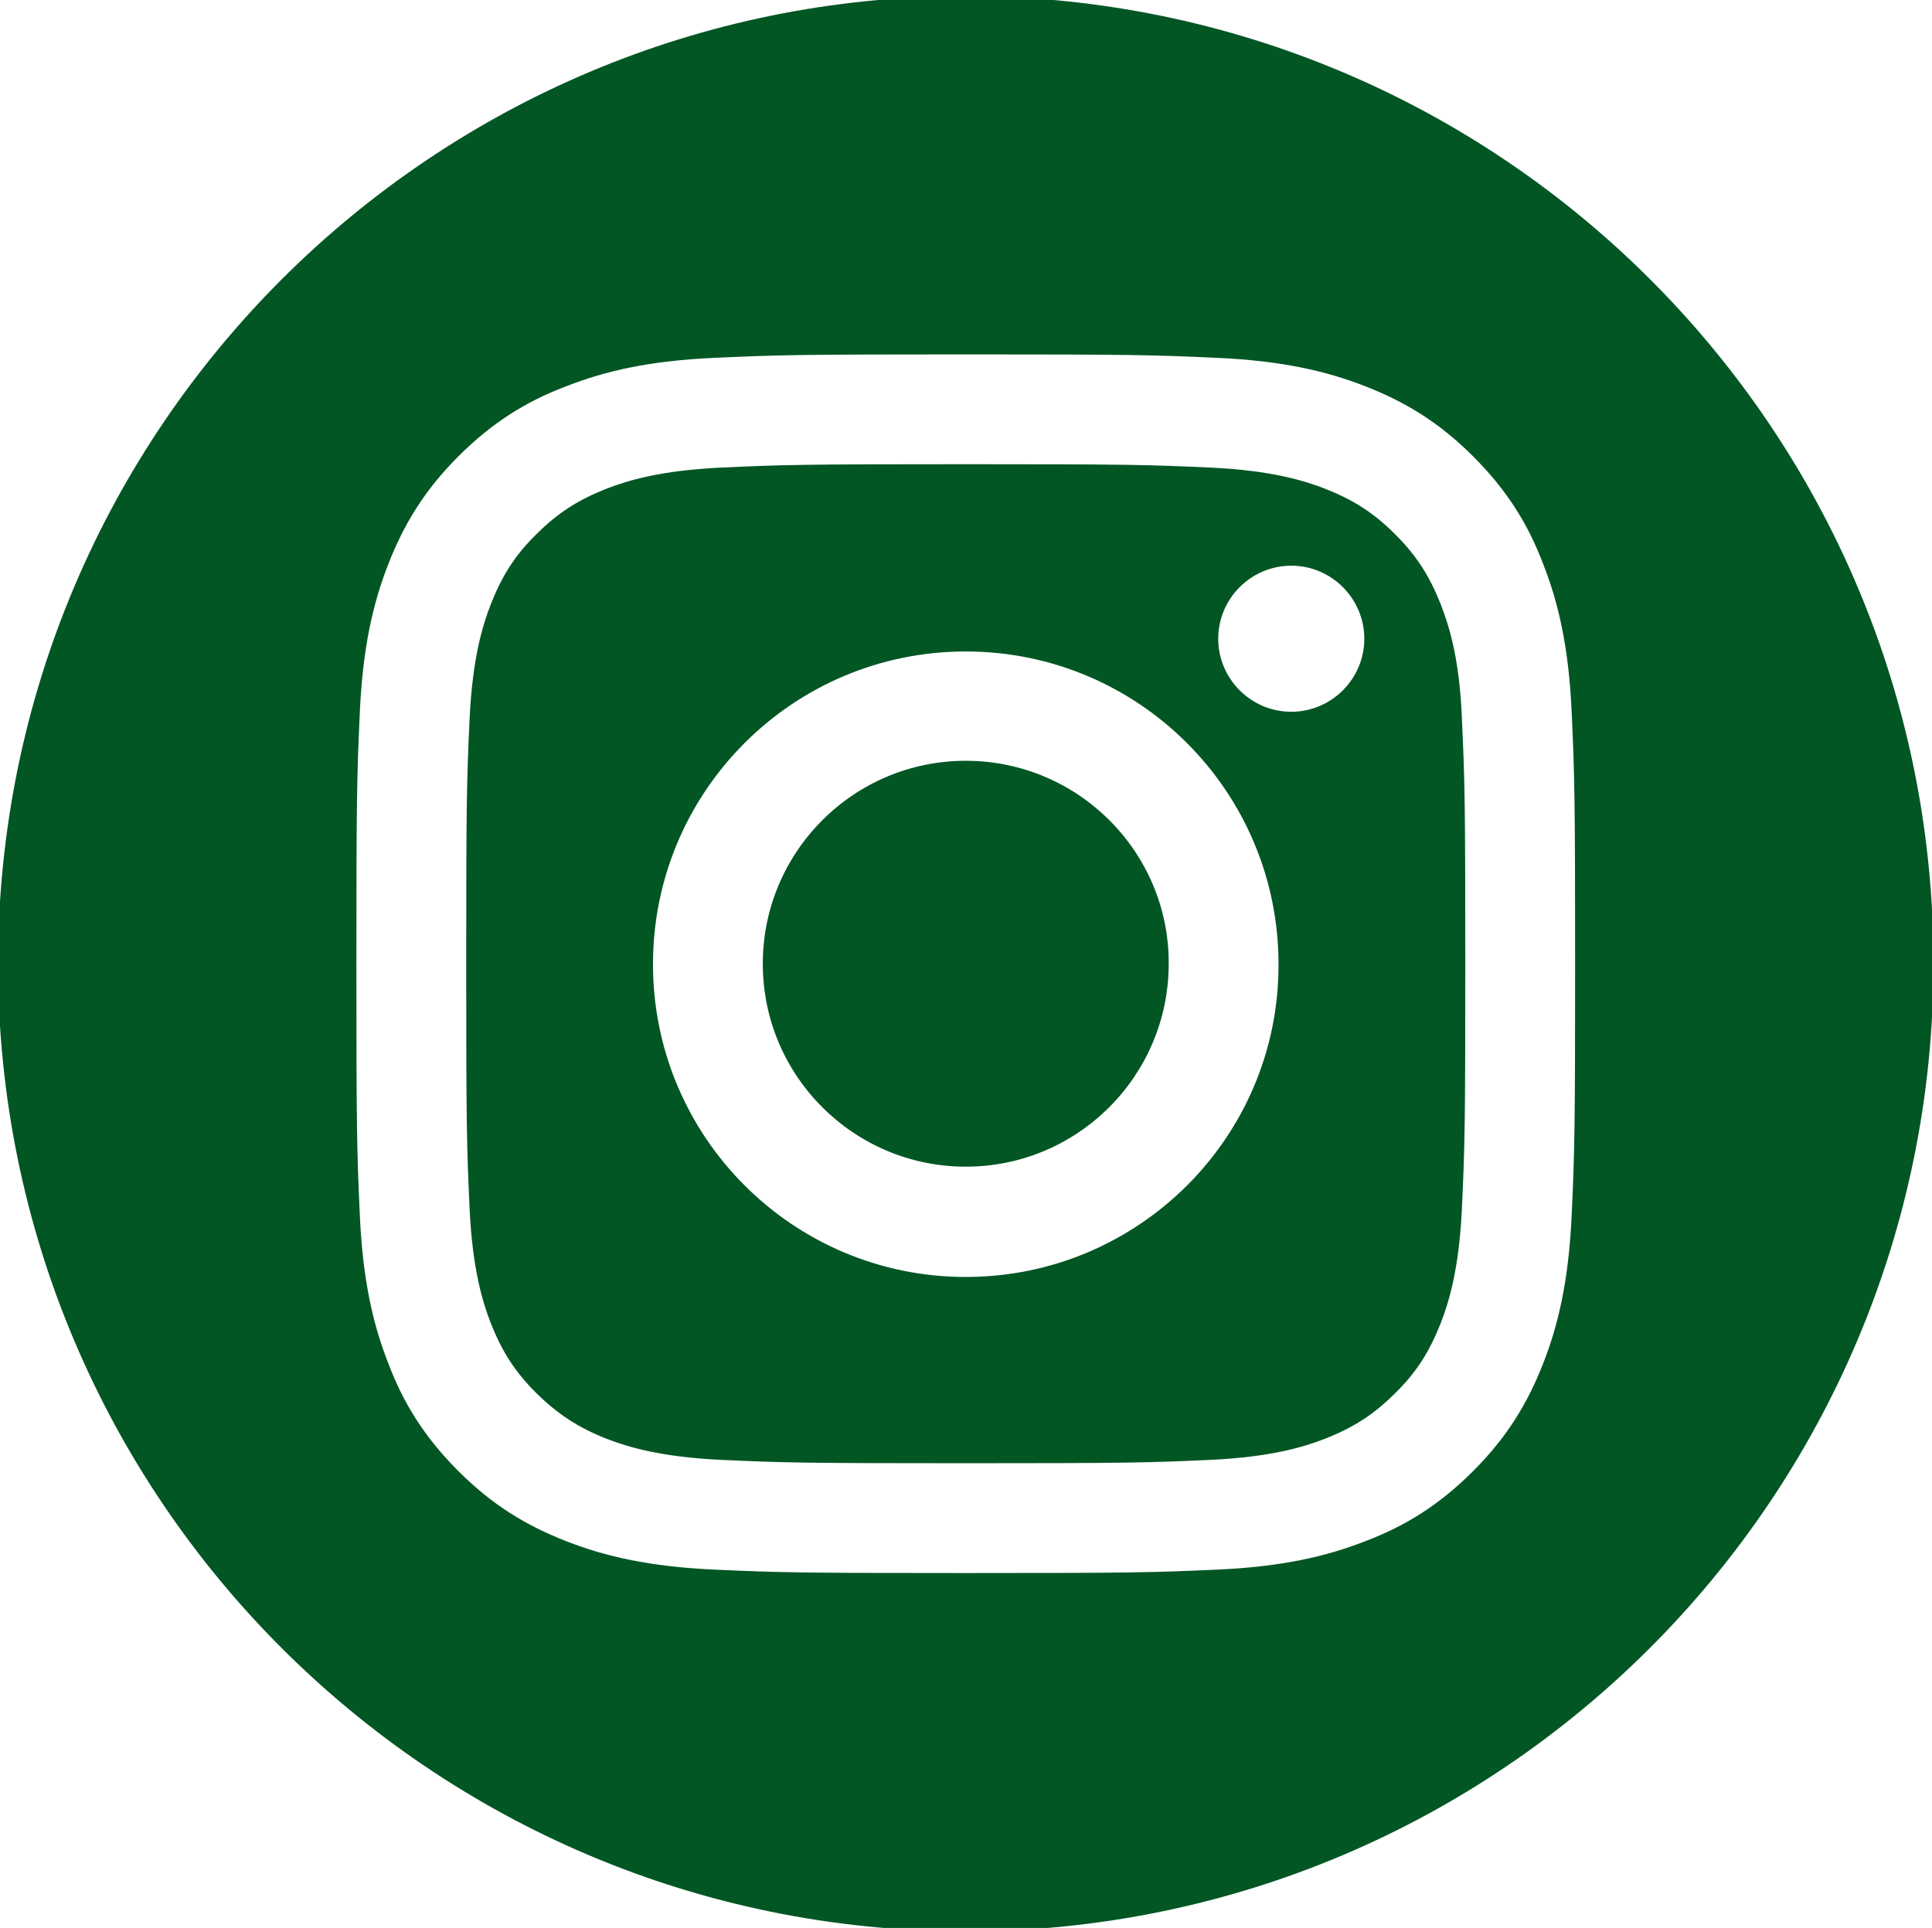
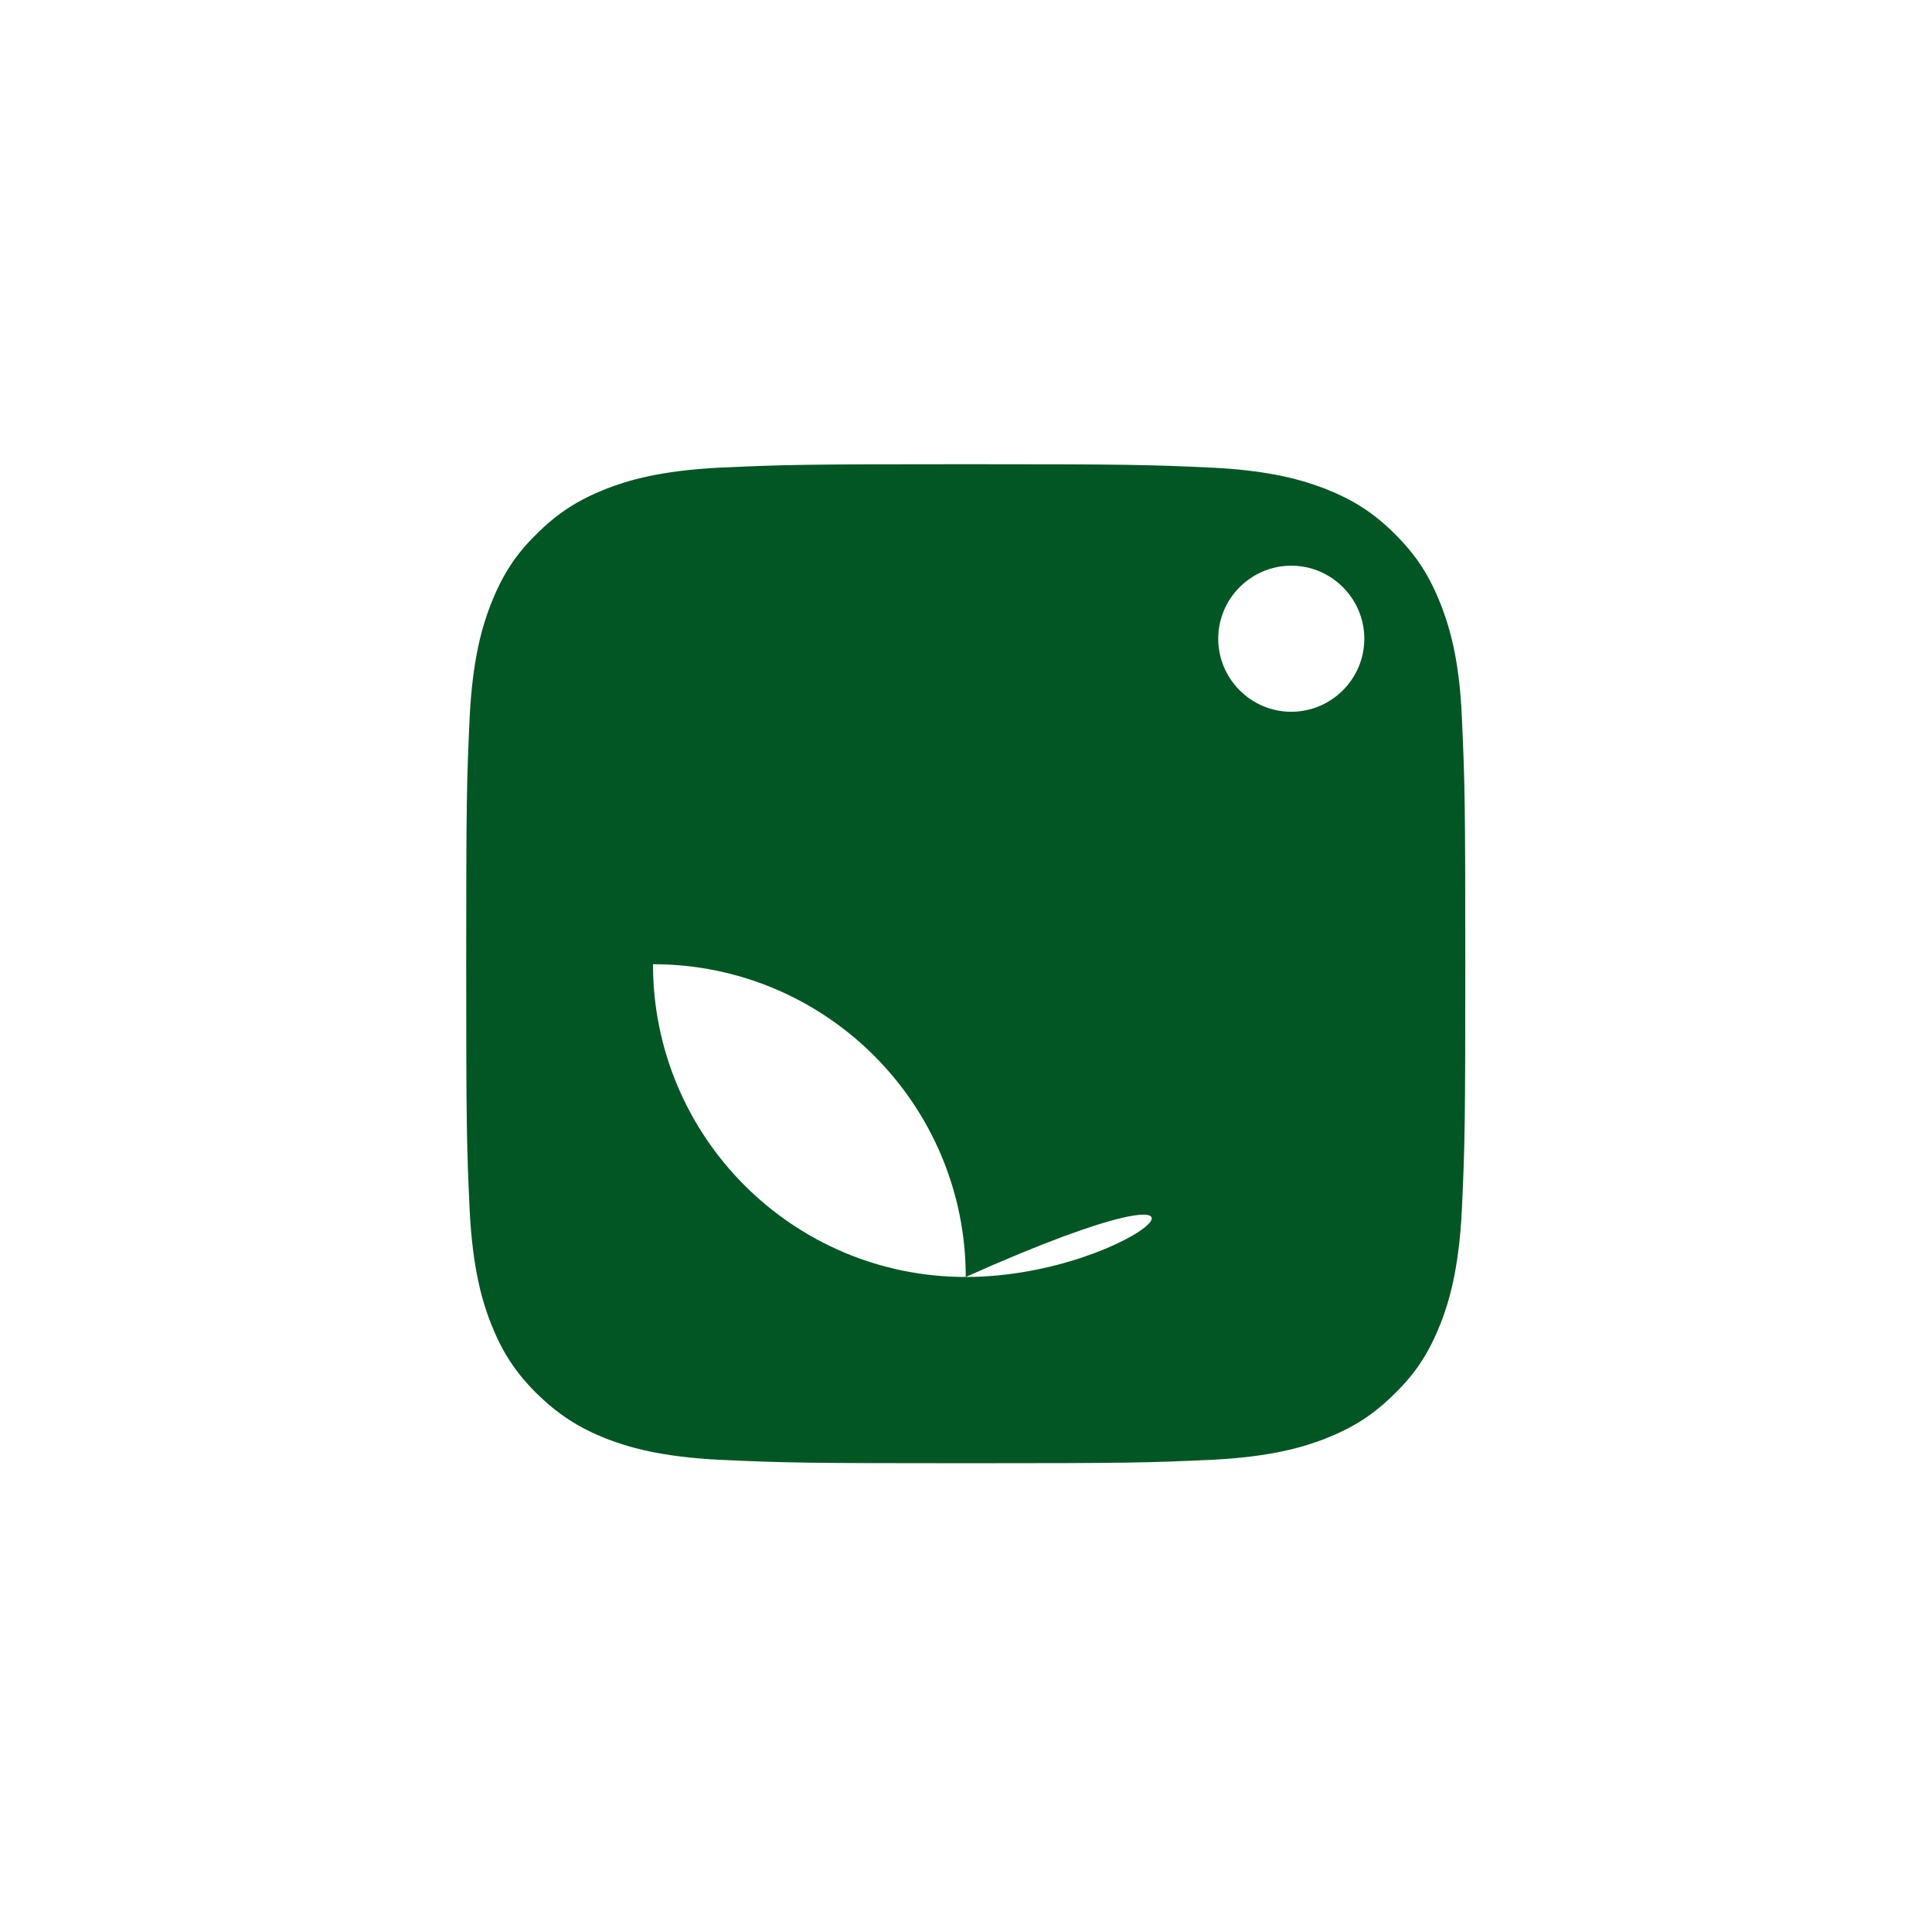
<svg xmlns="http://www.w3.org/2000/svg" version="1.1" id="Capa_1" x="0px" y="0px" viewBox="0 0 39.41 39.33" style="enable-background:new 0 0 39.41 39.33;" xml:space="preserve">
  <style type="text/css">
	.st0{fill:#025624;}
</style>
  <g>
-     <path class="st0" d="M19.7,15.52c-2.29,0-4.14,1.86-4.14,4.14c0,2.29,1.86,4.14,4.14,4.14c2.29,0,4.14-1.86,4.14-4.14   C23.85,17.38,21.99,15.52,19.7,15.52z" />
-     <path class="st0" d="M29.39,12.33c-0.23-0.58-0.49-0.99-0.93-1.43c-0.44-0.44-0.85-0.7-1.43-0.93c-0.44-0.17-1.1-0.37-2.31-0.43   c-1.31-0.06-1.7-0.07-5.02-0.07c-3.32,0-3.71,0.01-5.02,0.07c-1.21,0.06-1.87,0.26-2.31,0.43c-0.58,0.23-0.99,0.49-1.43,0.93   c-0.44,0.43-0.7,0.85-0.93,1.43c-0.17,0.44-0.37,1.1-0.43,2.31c-0.06,1.31-0.07,1.7-0.07,5.02s0.01,3.71,0.07,5.02   c0.06,1.21,0.26,1.87,0.43,2.31c0.23,0.58,0.49,0.99,0.93,1.43c0.44,0.43,0.85,0.7,1.43,0.93c0.44,0.17,1.1,0.37,2.31,0.43   c1.31,0.06,1.7,0.07,5.02,0.07c3.32,0,3.71-0.01,5.02-0.07c1.21-0.06,1.87-0.26,2.31-0.43c0.58-0.23,0.99-0.49,1.43-0.93   c0.44-0.43,0.7-0.85,0.93-1.43c0.17-0.44,0.37-1.1,0.43-2.31c0.06-1.31,0.07-1.7,0.07-5.02s-0.01-3.71-0.07-5.02   C29.77,13.43,29.56,12.77,29.39,12.33z M19.7,26.05c-3.53,0-6.38-2.86-6.38-6.38c0-3.53,2.86-6.38,6.38-6.38   c3.53,0,6.38,2.86,6.38,6.38C26.09,23.19,23.23,26.05,19.7,26.05z M26.34,14.52c-0.82,0-1.49-0.67-1.49-1.49   c0-0.82,0.67-1.49,1.49-1.49c0.82,0,1.49,0.67,1.49,1.49C27.83,13.85,27.16,14.52,26.34,14.52z" />
-     <path class="st0" d="M19.7-0.08C8.8-0.08-0.04,8.76-0.04,19.66c0,10.9,8.84,19.74,19.74,19.74c10.9,0,19.74-8.84,19.74-19.74   C39.45,8.76,30.61-0.08,19.7-0.08z M32.06,24.79c-0.06,1.32-0.27,2.23-0.58,3.02c-0.32,0.82-0.74,1.51-1.43,2.2   c-0.69,0.69-1.38,1.12-2.2,1.43c-0.79,0.31-1.69,0.52-3.02,0.58c-1.33,0.06-1.75,0.07-5.13,0.07c-3.38,0-3.8-0.01-5.13-0.07   c-1.32-0.06-2.23-0.27-3.02-0.58c-0.82-0.32-1.51-0.74-2.2-1.43c-0.69-0.69-1.12-1.38-1.43-2.2c-0.31-0.79-0.52-1.69-0.58-3.02   c-0.06-1.33-0.07-1.75-0.07-5.13c0-3.38,0.01-3.8,0.07-5.13c0.06-1.32,0.27-2.23,0.58-3.02c0.32-0.82,0.74-1.51,1.43-2.2   s1.38-1.12,2.2-1.43c0.79-0.31,1.69-0.52,3.02-0.58c1.33-0.06,1.75-0.07,5.13-0.07c3.38,0,3.8,0.01,5.13,0.07   c1.32,0.06,2.23,0.27,3.02,0.58c0.82,0.32,1.51,0.74,2.2,1.43c0.69,0.69,1.12,1.38,1.43,2.2c0.31,0.79,0.52,1.69,0.58,3.02   c0.06,1.33,0.07,1.75,0.07,5.13S32.12,23.46,32.06,24.79z" />
+     <path class="st0" d="M29.39,12.33c-0.23-0.58-0.49-0.99-0.93-1.43c-0.44-0.44-0.85-0.7-1.43-0.93c-0.44-0.17-1.1-0.37-2.31-0.43   c-1.31-0.06-1.7-0.07-5.02-0.07c-3.32,0-3.71,0.01-5.02,0.07c-1.21,0.06-1.87,0.26-2.31,0.43c-0.58,0.23-0.99,0.49-1.43,0.93   c-0.44,0.43-0.7,0.85-0.93,1.43c-0.17,0.44-0.37,1.1-0.43,2.31c-0.06,1.31-0.07,1.7-0.07,5.02s0.01,3.71,0.07,5.02   c0.06,1.21,0.26,1.87,0.43,2.31c0.23,0.58,0.49,0.99,0.93,1.43c0.44,0.43,0.85,0.7,1.43,0.93c0.44,0.17,1.1,0.37,2.31,0.43   c1.31,0.06,1.7,0.07,5.02,0.07c3.32,0,3.71-0.01,5.02-0.07c1.21-0.06,1.87-0.26,2.31-0.43c0.58-0.23,0.99-0.49,1.43-0.93   c0.44-0.43,0.7-0.85,0.93-1.43c0.17-0.44,0.37-1.1,0.43-2.31c0.06-1.31,0.07-1.7,0.07-5.02s-0.01-3.71-0.07-5.02   C29.77,13.43,29.56,12.77,29.39,12.33z M19.7,26.05c-3.53,0-6.38-2.86-6.38-6.38c3.53,0,6.38,2.86,6.38,6.38C26.09,23.19,23.23,26.05,19.7,26.05z M26.34,14.52c-0.82,0-1.49-0.67-1.49-1.49   c0-0.82,0.67-1.49,1.49-1.49c0.82,0,1.49,0.67,1.49,1.49C27.83,13.85,27.16,14.52,26.34,14.52z" />
  </g>
</svg>